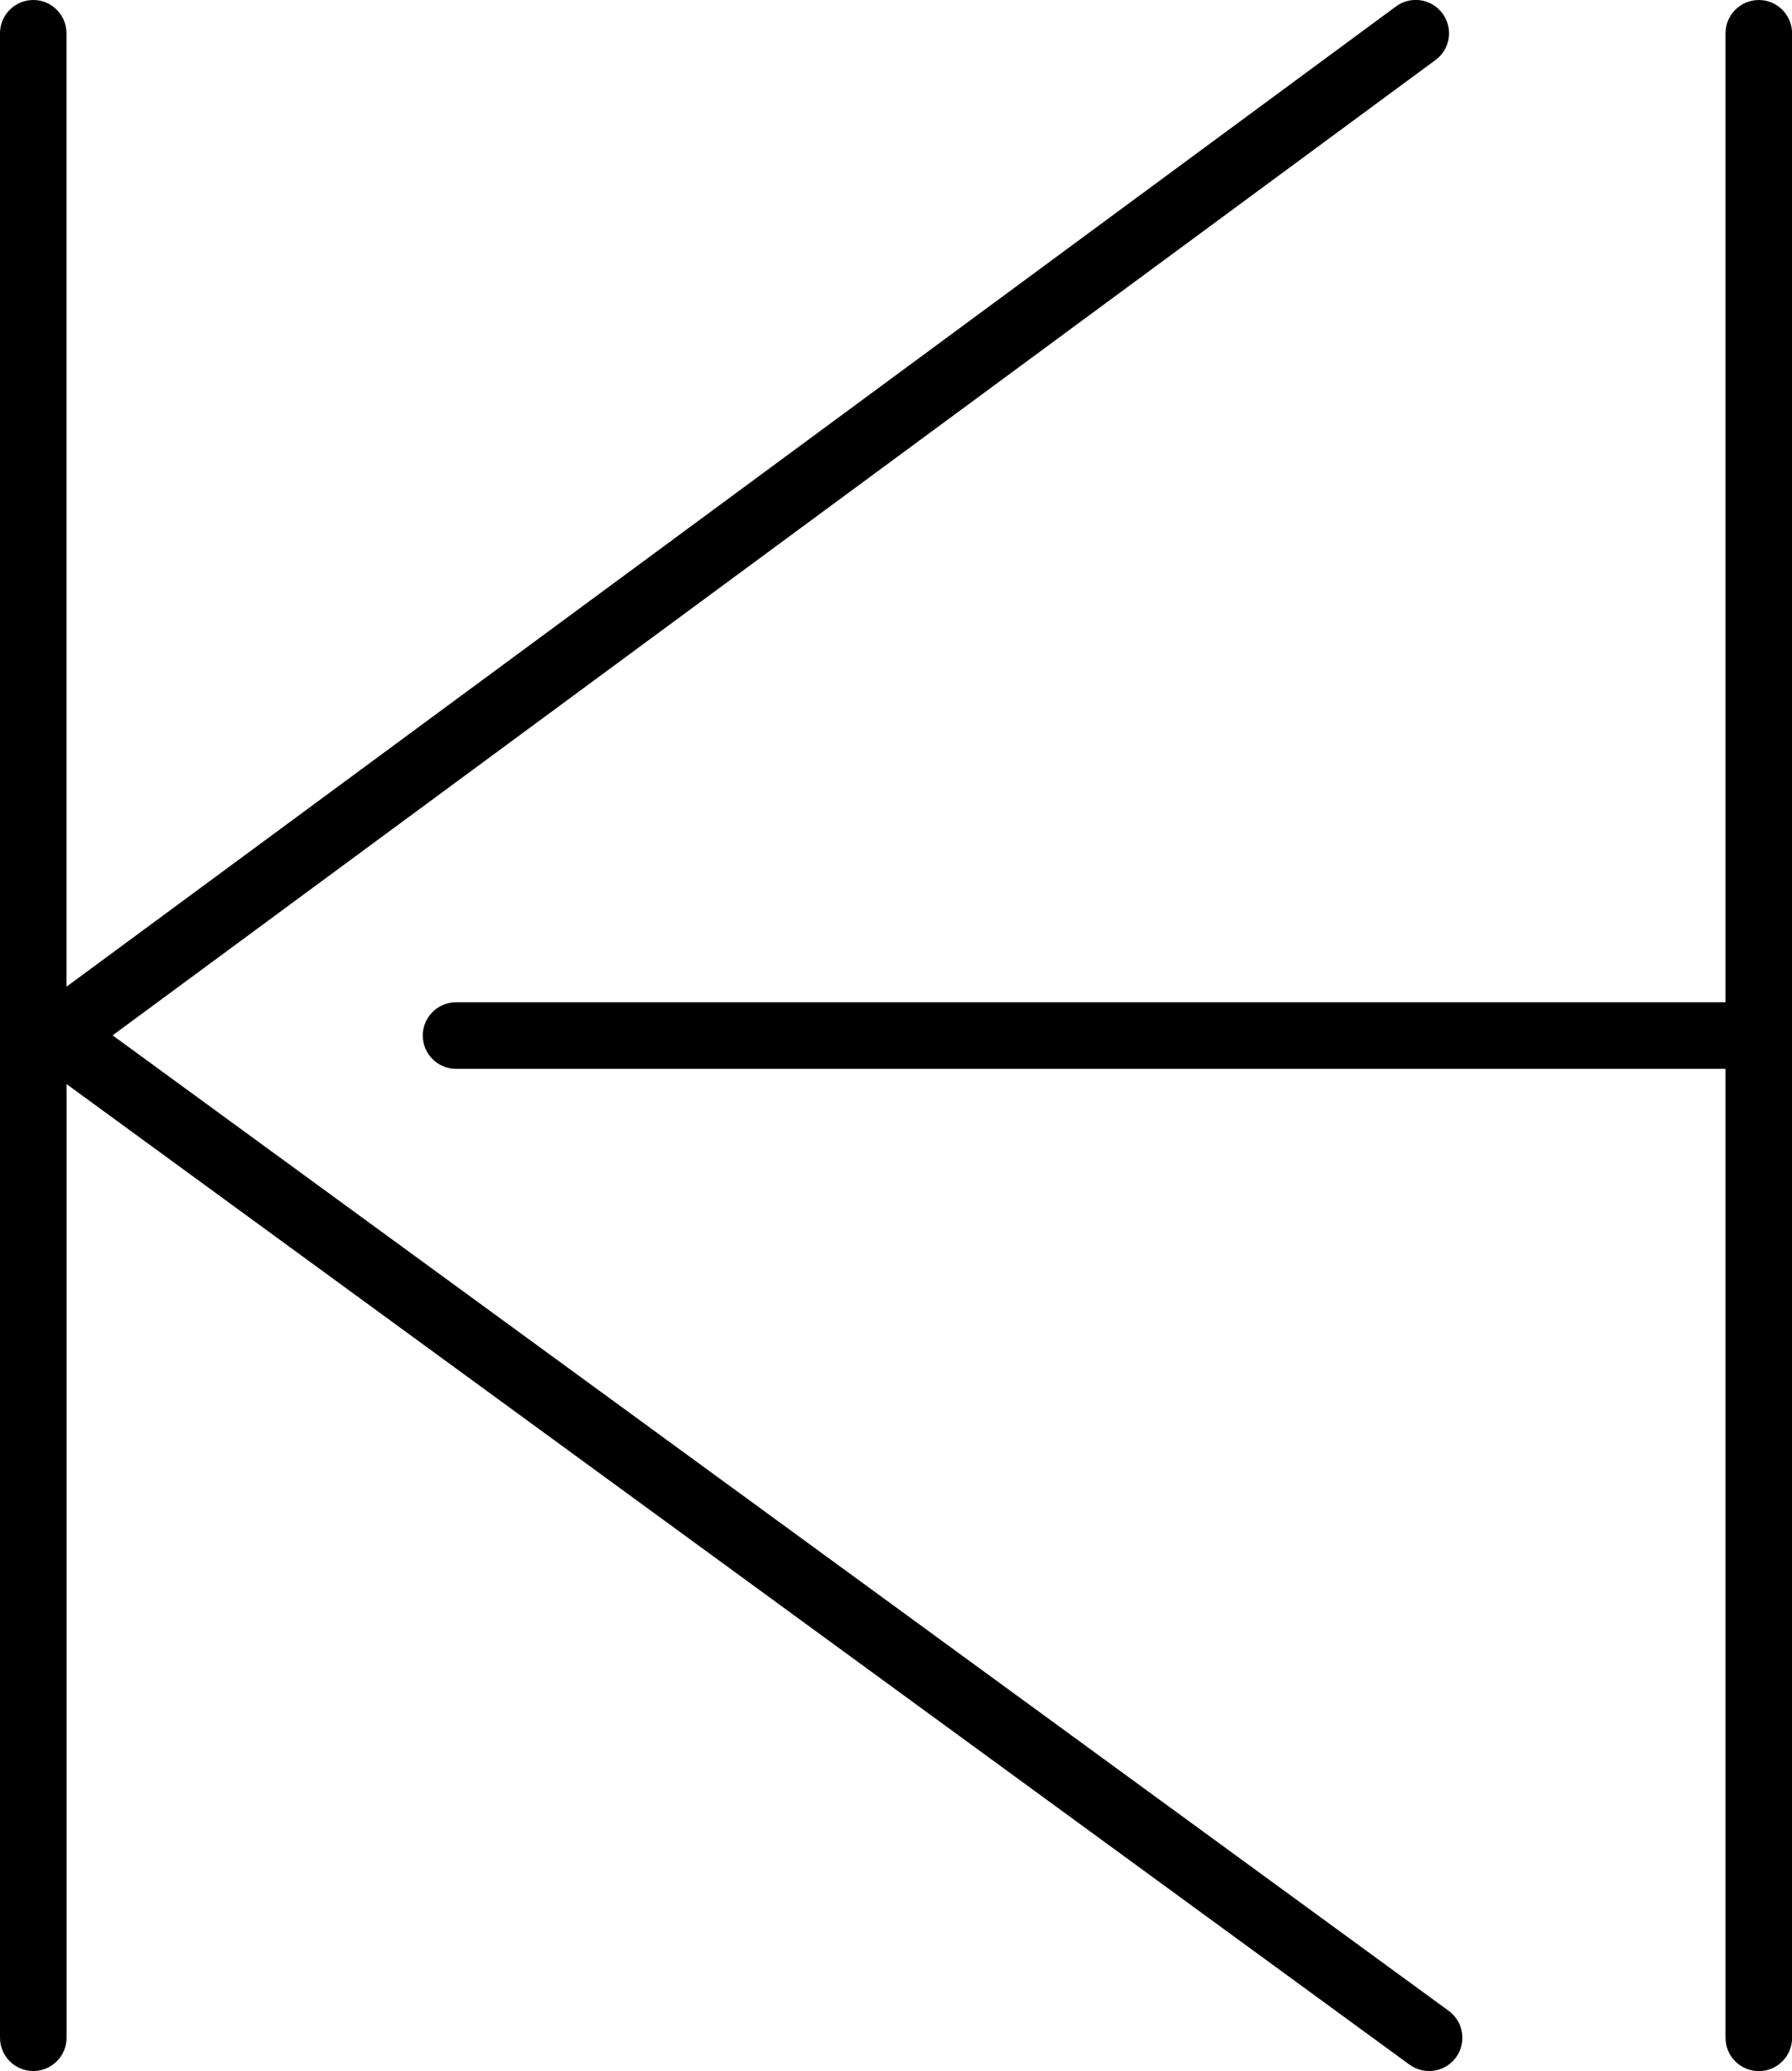
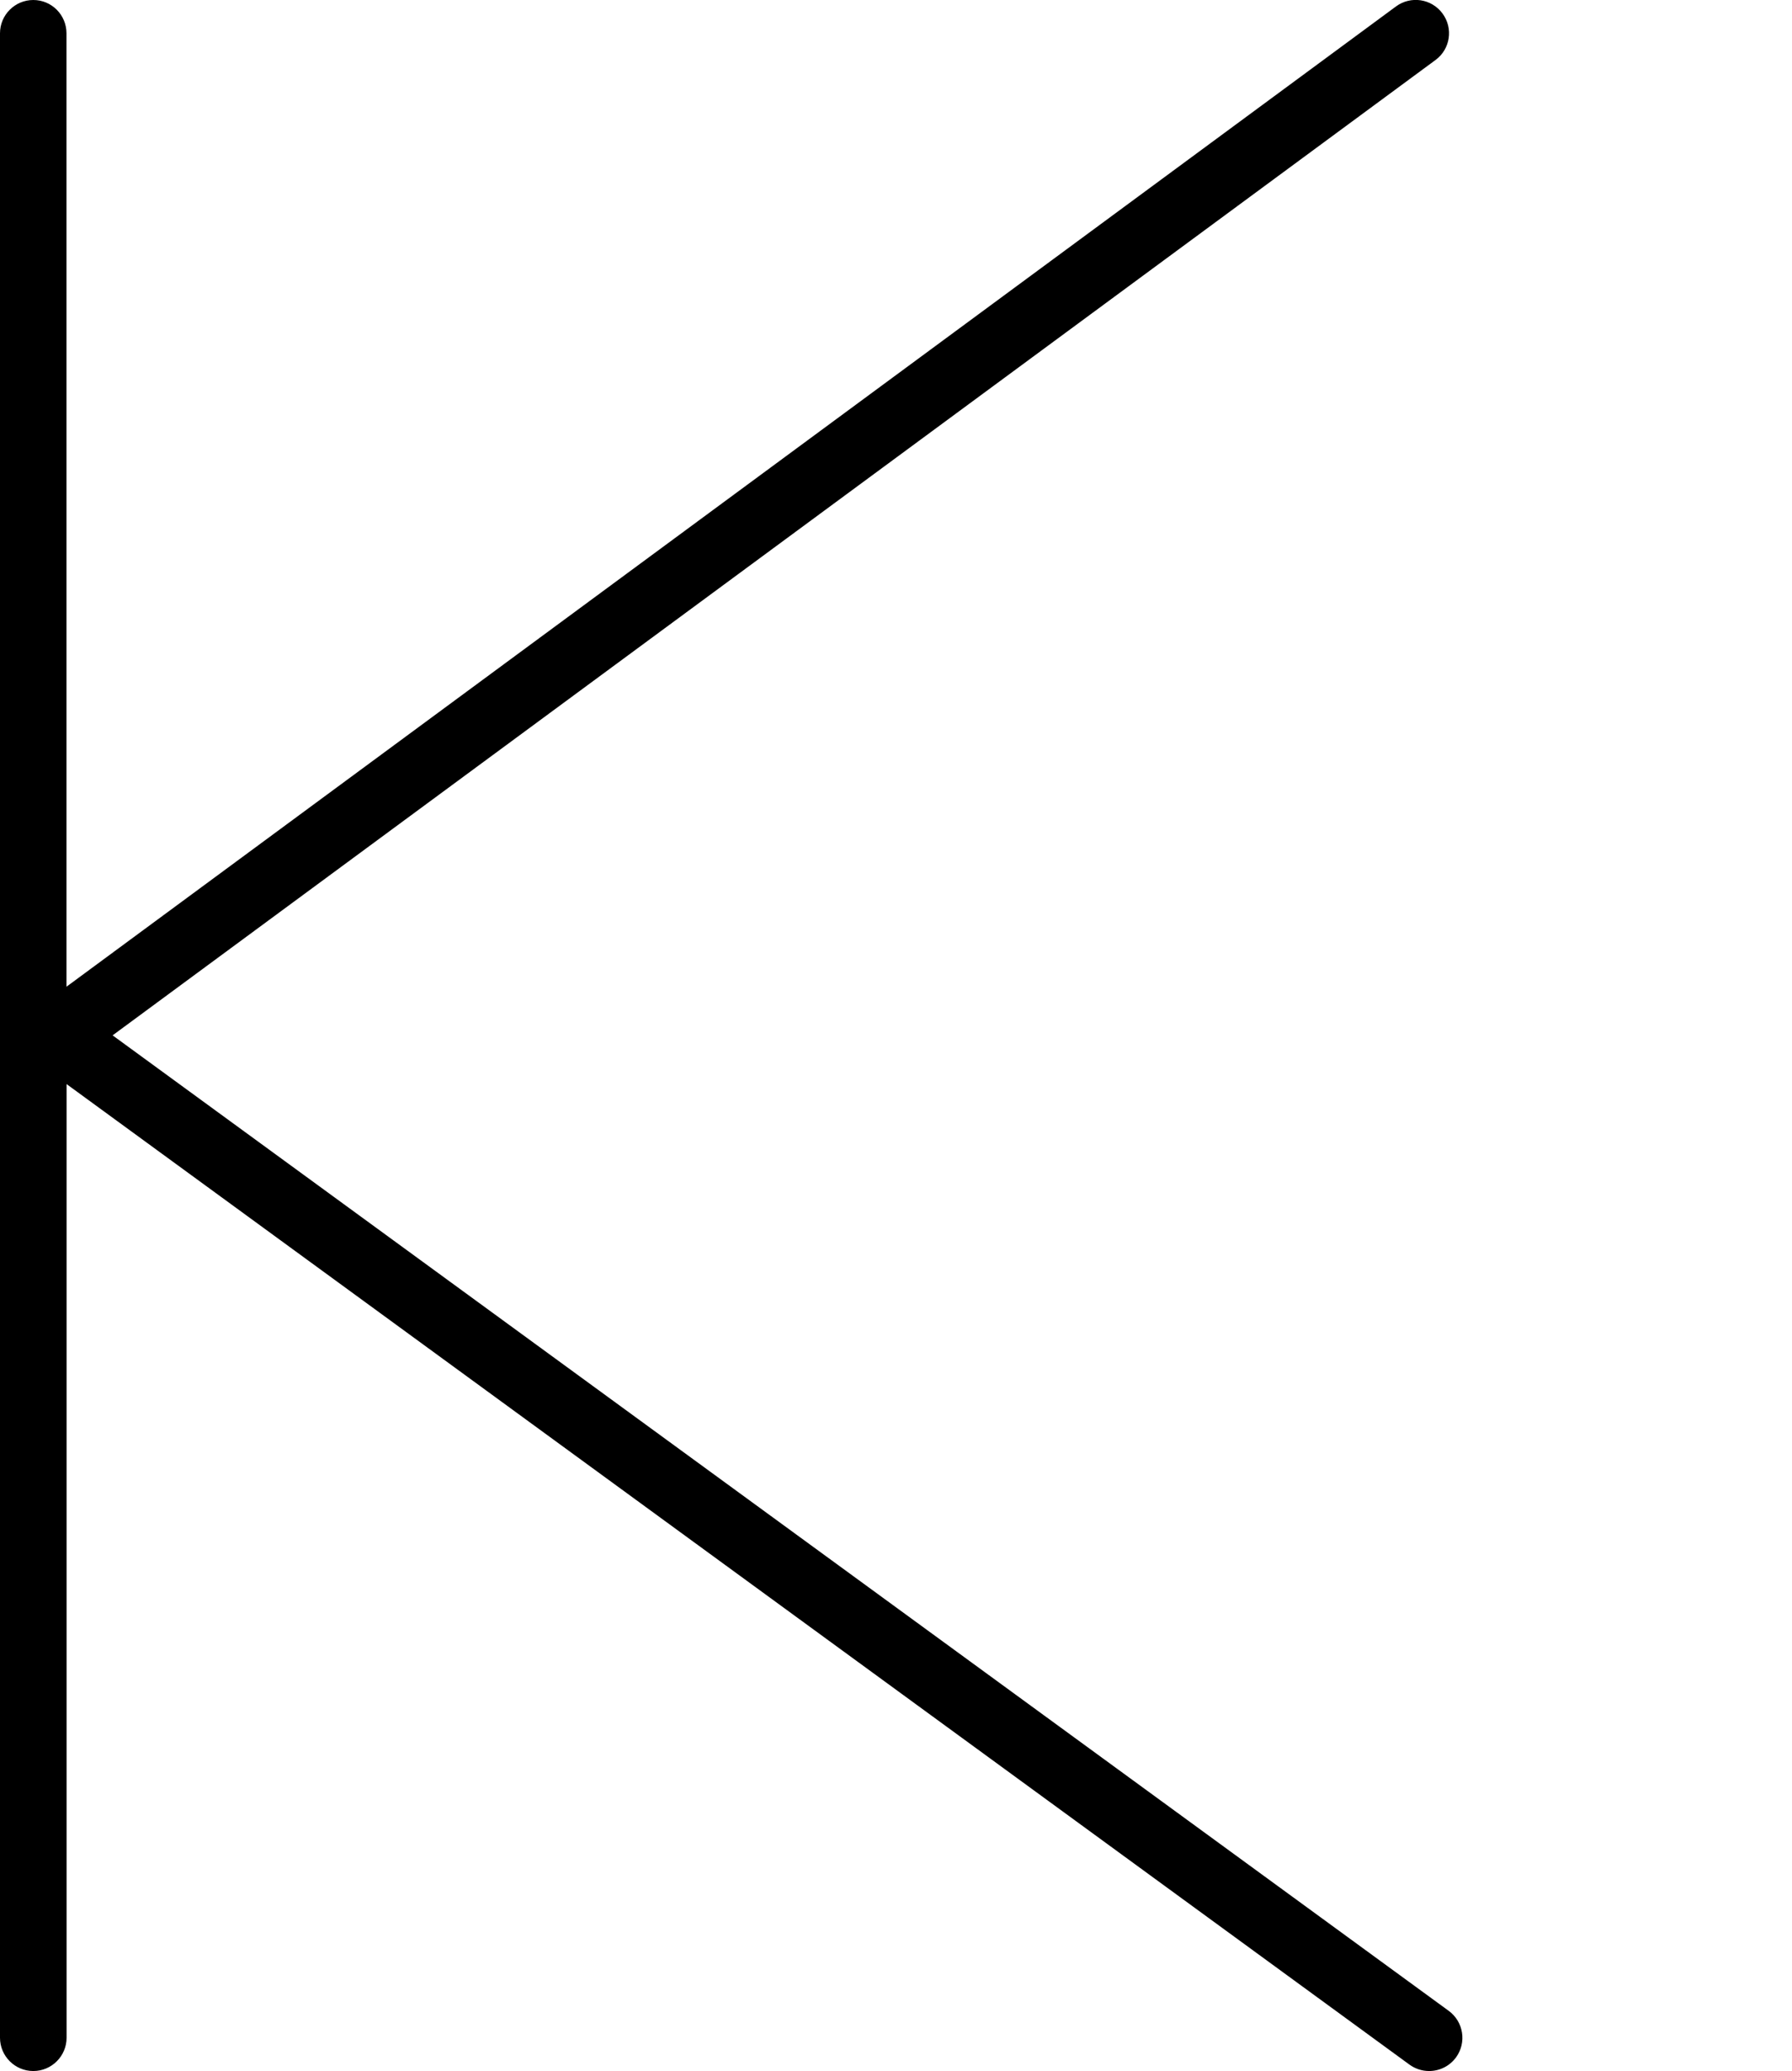
<svg xmlns="http://www.w3.org/2000/svg" version="1.1" id="Layer_1" x="0px" y="0px" viewBox="0 0 171.71 198.43" style="enable-background:new 0 0 171.71 198.43;" xml:space="preserve">
  <g>
-     <path d="M168.53,0c-1.76,0-3.19,1.43-3.19,3.19v92.84H43.7c-1.76,0-3.19,1.43-3.19,3.19c0,1.76,1.43,3.19,3.19,3.19h121.64v92.84   c0,1.76,1.43,3.19,3.19,3.19c1.76,0,3.19-1.43,3.19-3.19V3.19C171.71,1.43,170.29,0,168.53,0z" />
    <path d="M138.81,192.66L10.79,99.2L137.55,5.75c1.42-1.04,1.72-3.04,0.67-4.46s-3.04-1.72-4.46-0.67L6.37,94.54V3.19   C6.37,1.43,4.95,0,3.19,0S0,1.43,0,3.19v192.05c0,1.76,1.43,3.19,3.19,3.19s3.19-1.43,3.19-3.19v-91.37l128.68,93.95   c0.57,0.41,1.22,0.61,1.88,0.61c0.98,0,1.95-0.45,2.58-1.31C140.55,195.7,140.24,193.7,138.81,192.66z" />
  </g>
</svg>